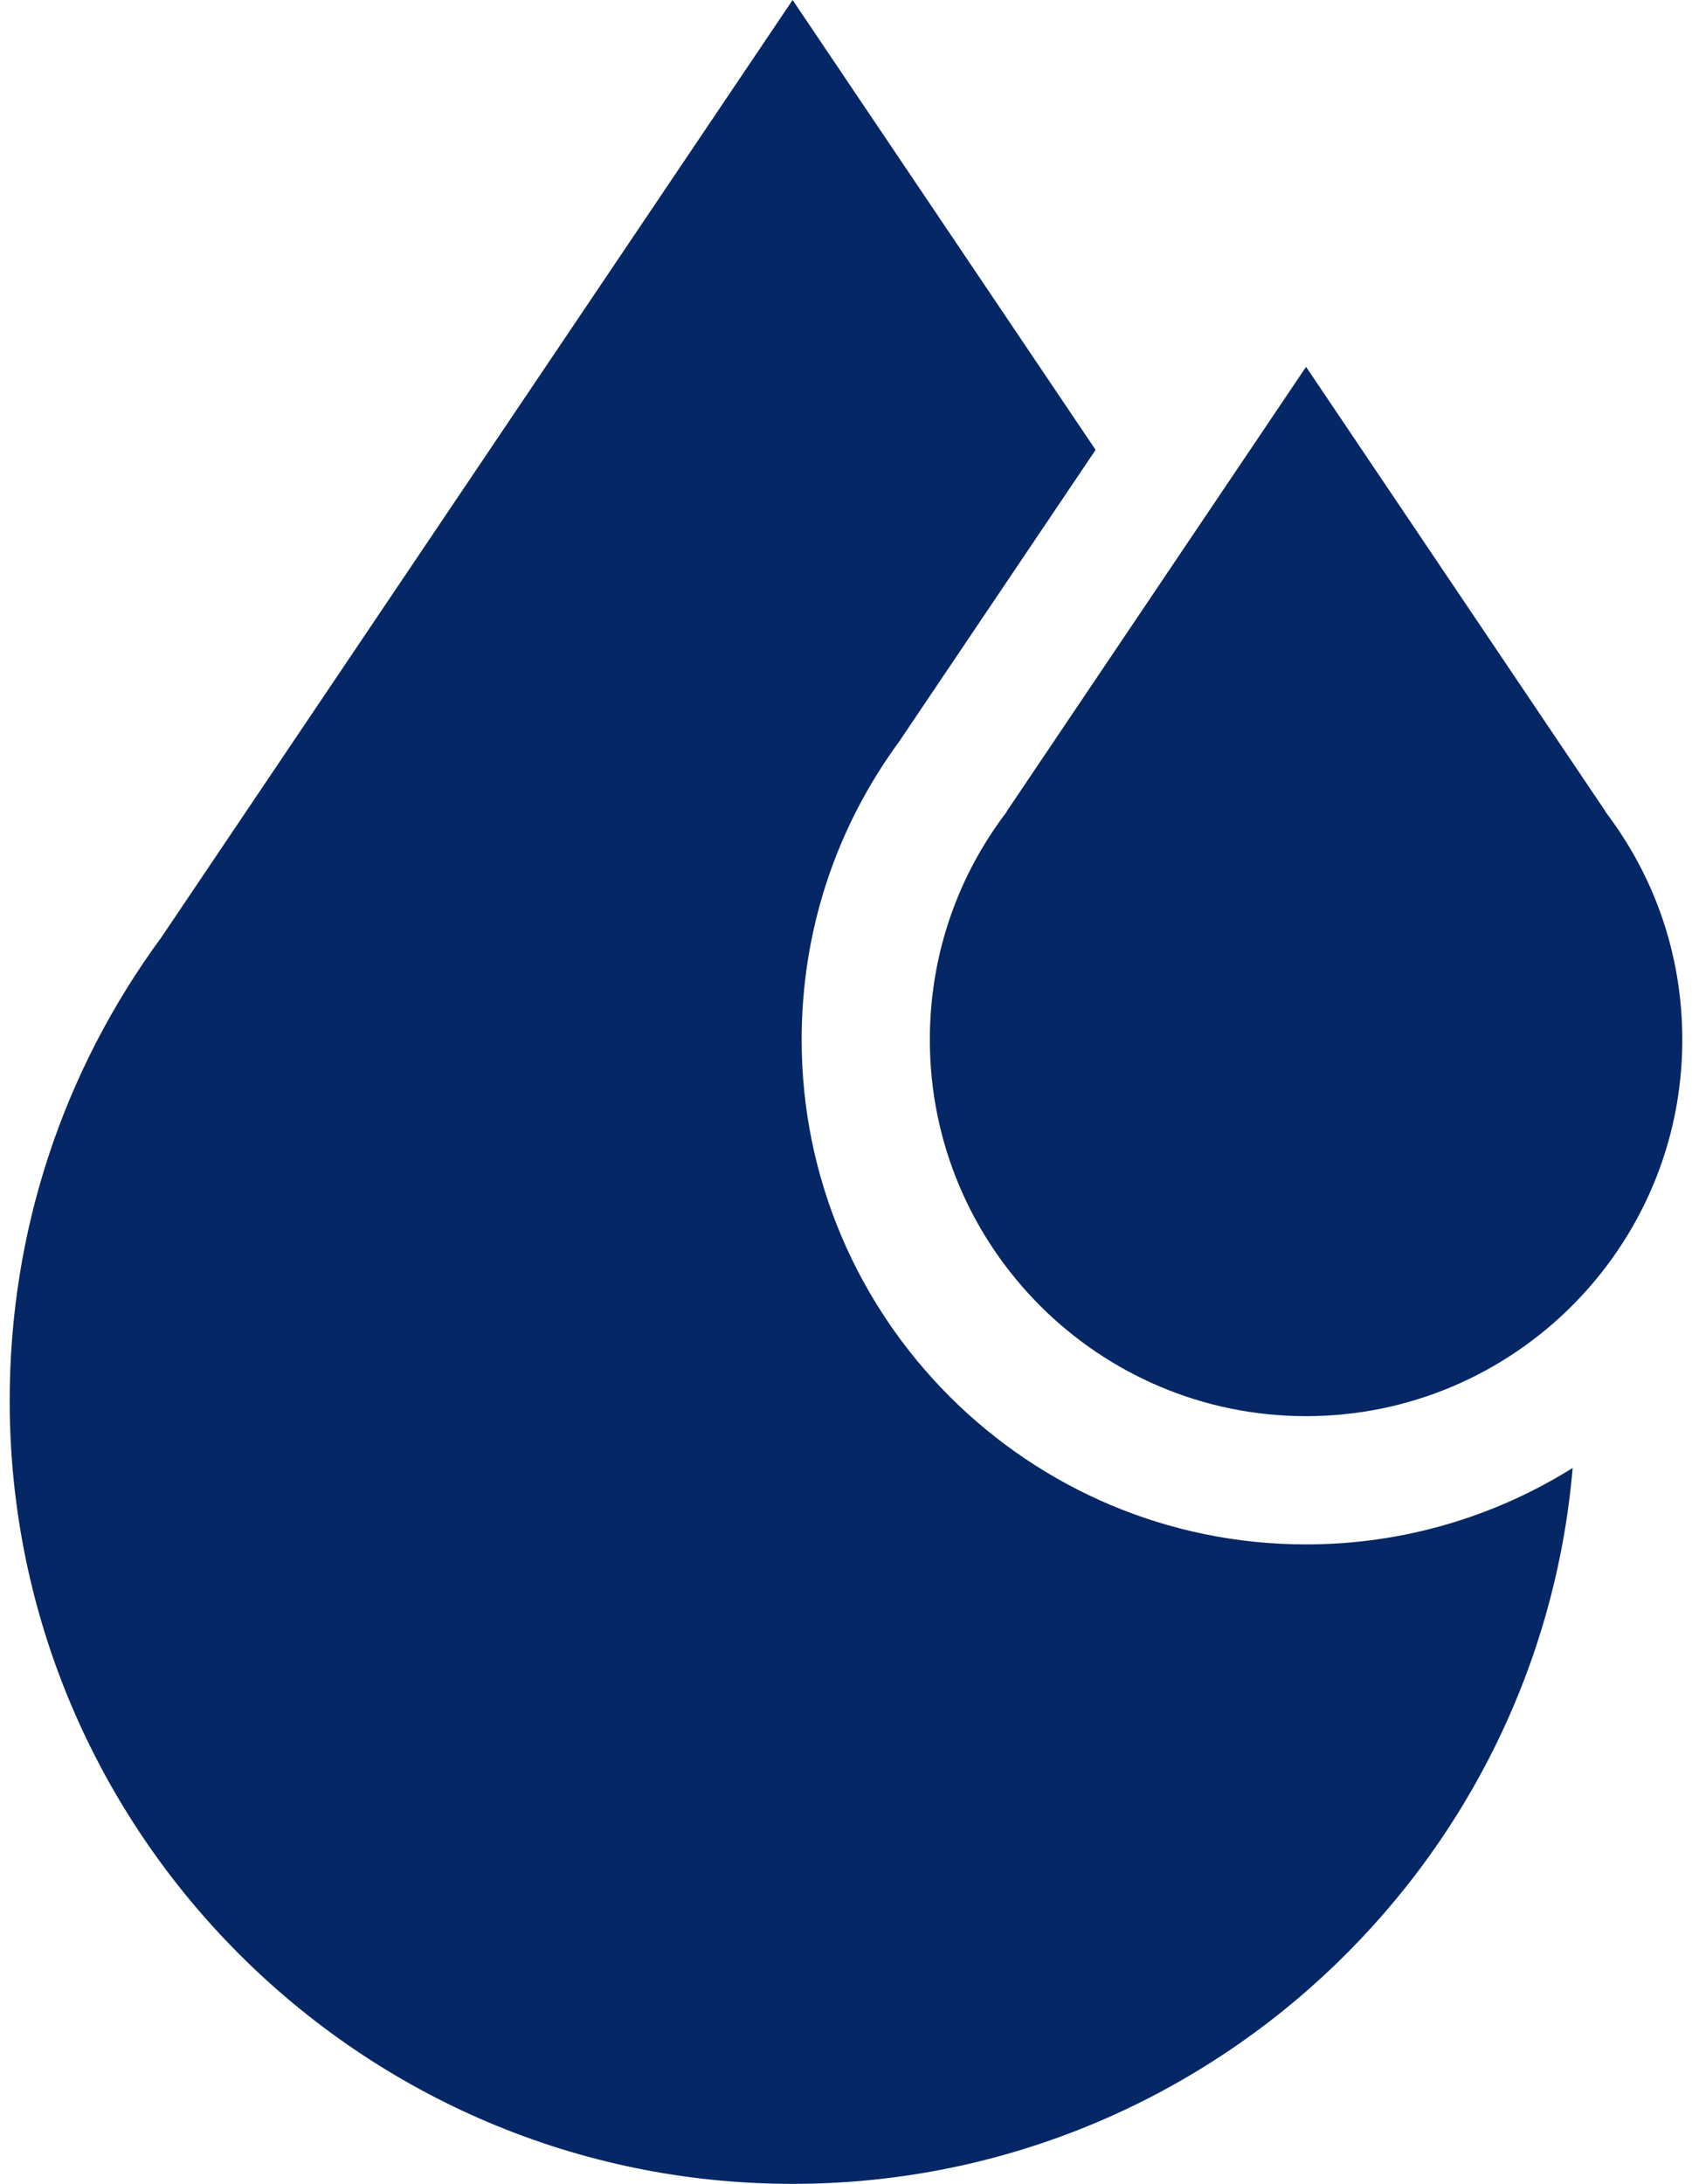
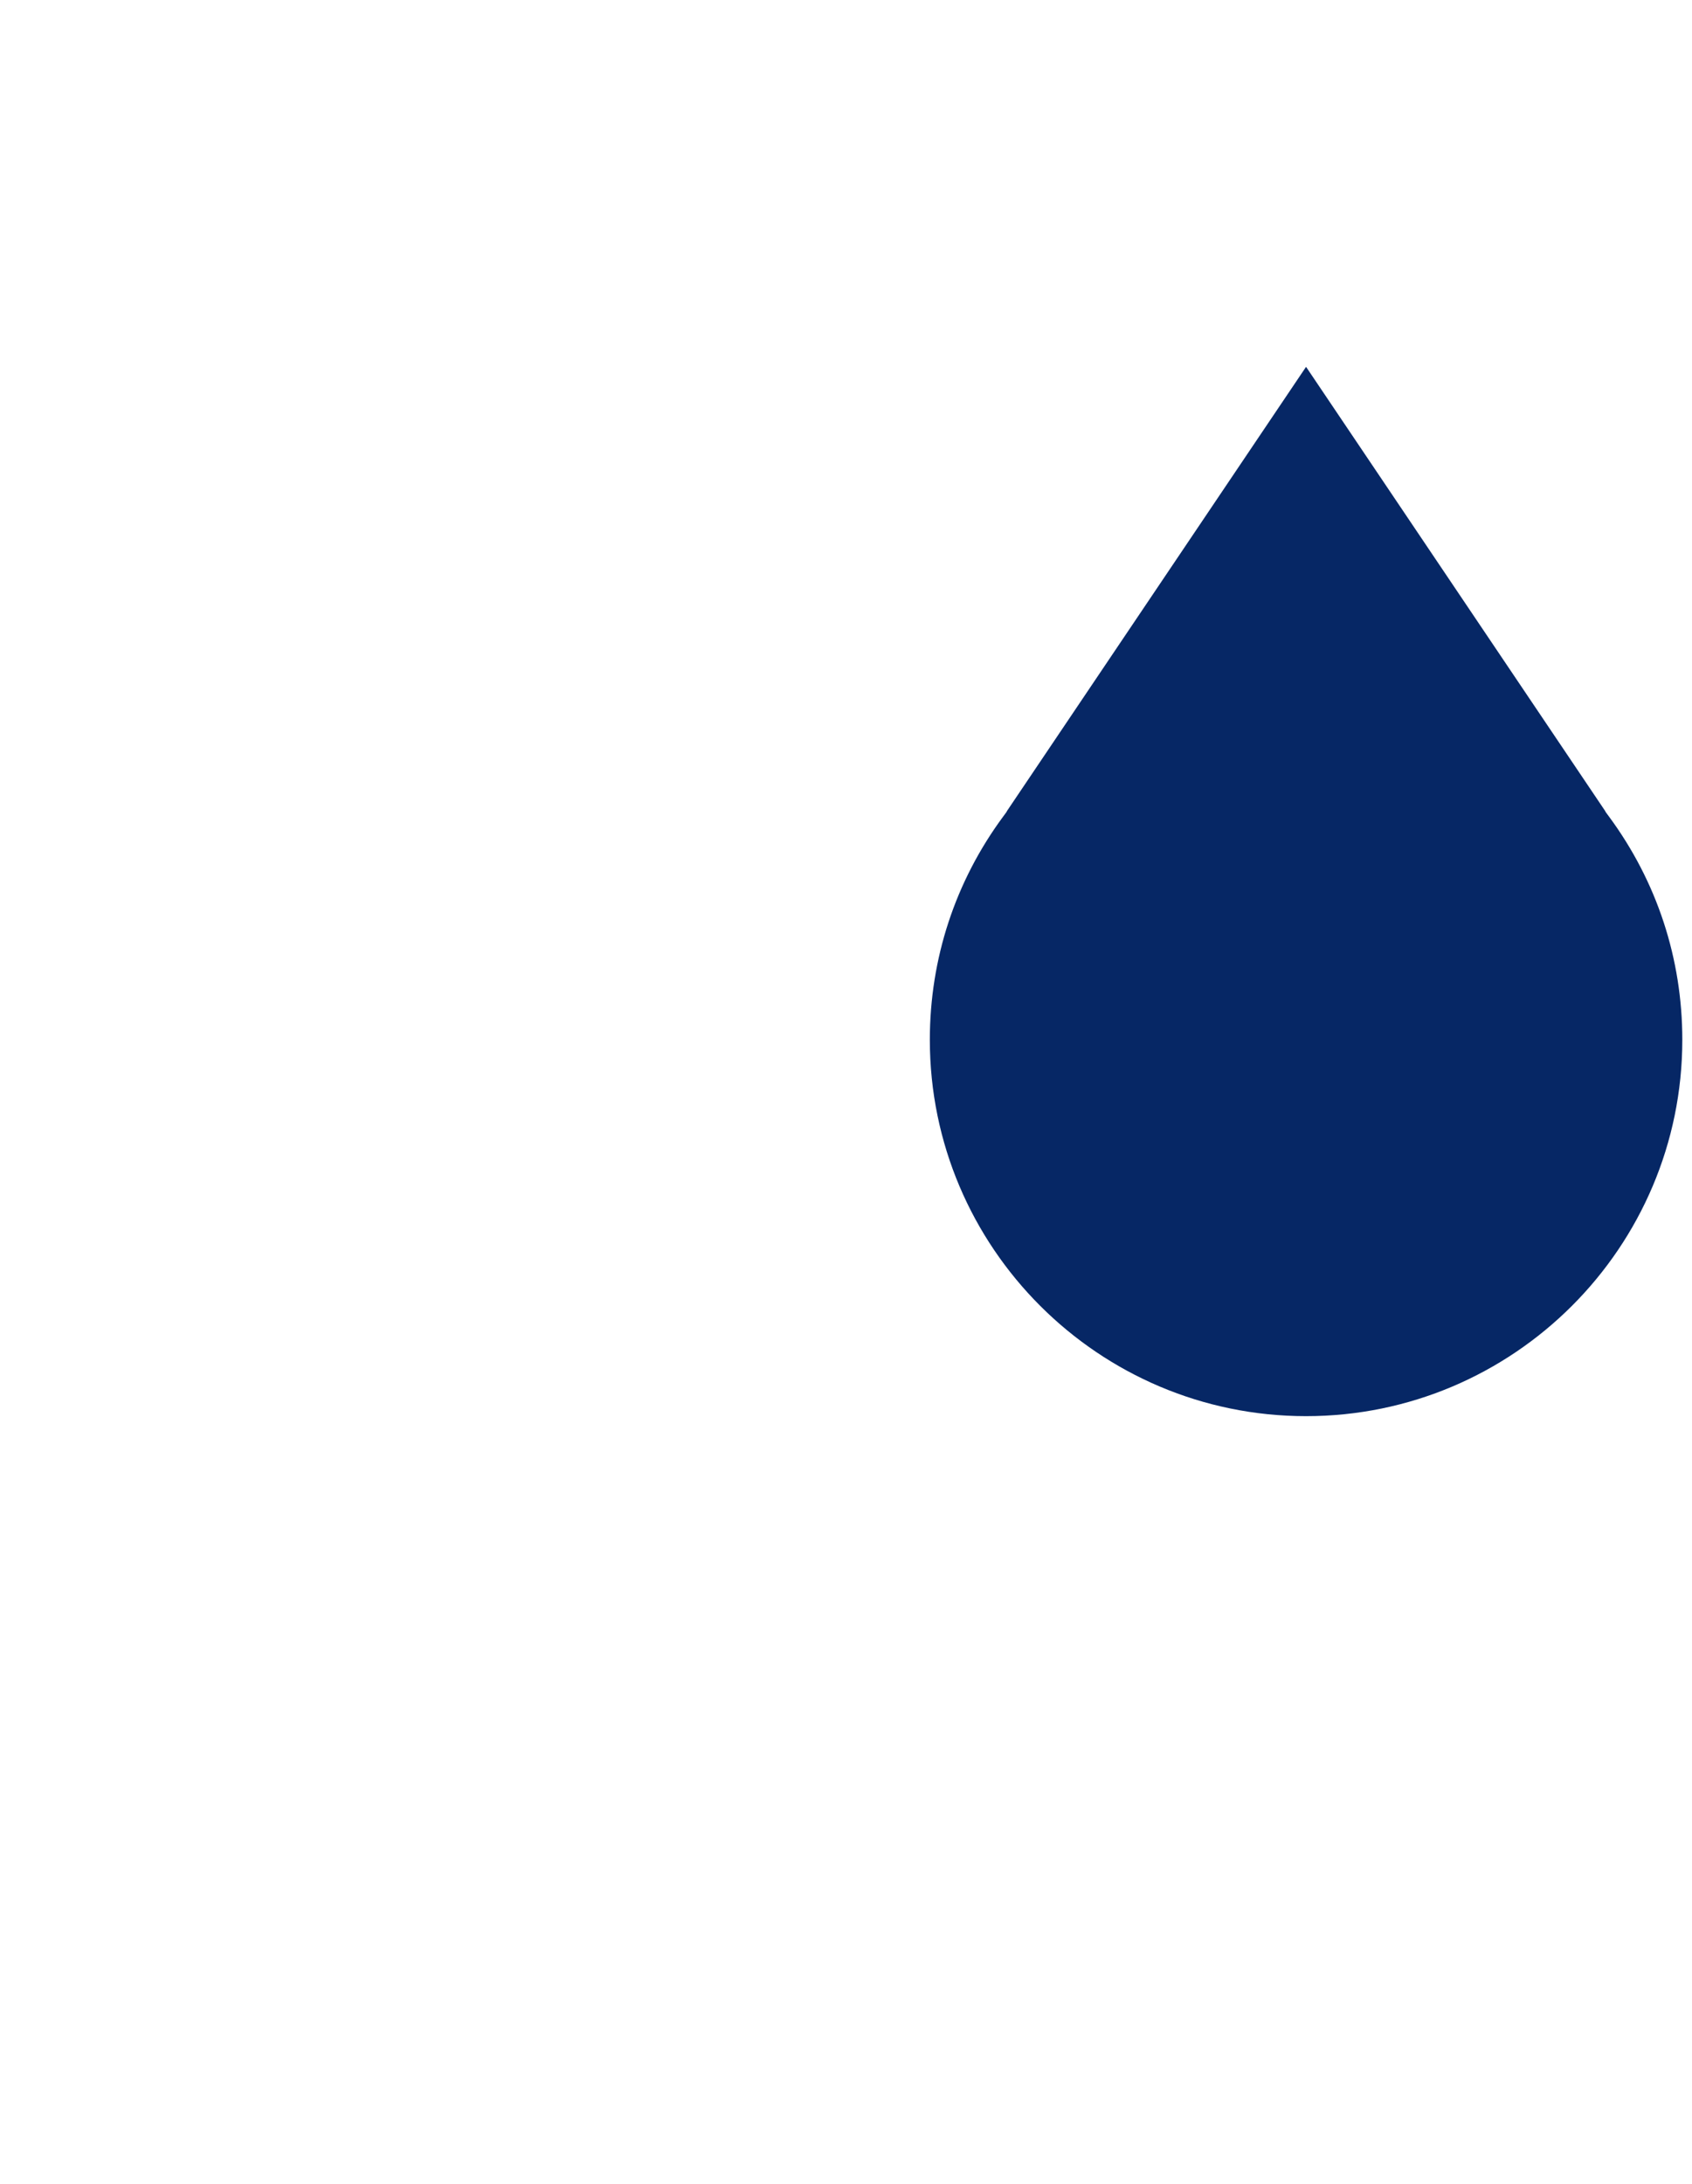
<svg xmlns="http://www.w3.org/2000/svg" width="62" height="80" viewBox="0 0 62 80" fill="none">
  <path d="M58.958 29.912L58.837 29.748L58.813 29.701L47.858 13.438L36.904 29.701L36.881 29.746L36.759 29.912C35.001 32.292 34.072 35.121 34.072 38.091C34.072 45.693 40.257 51.877 47.858 51.877C55.46 51.877 61.645 45.693 61.645 38.091C61.645 35.121 60.715 32.292 58.958 29.912Z" fill="#062765" />
-   <path d="M47.858 56.575C37.666 56.575 29.375 48.283 29.375 38.091C29.375 34.129 30.609 30.354 32.945 27.17L40.146 16.48L29.044 0L5.914 34.336C2.277 39.285 0.355 45.153 0.355 51.311C0.355 67.13 13.225 80 29.044 80C44.033 80 56.373 68.445 57.627 53.775C54.791 55.548 51.442 56.575 47.858 56.575Z" fill="#062765" />
</svg>